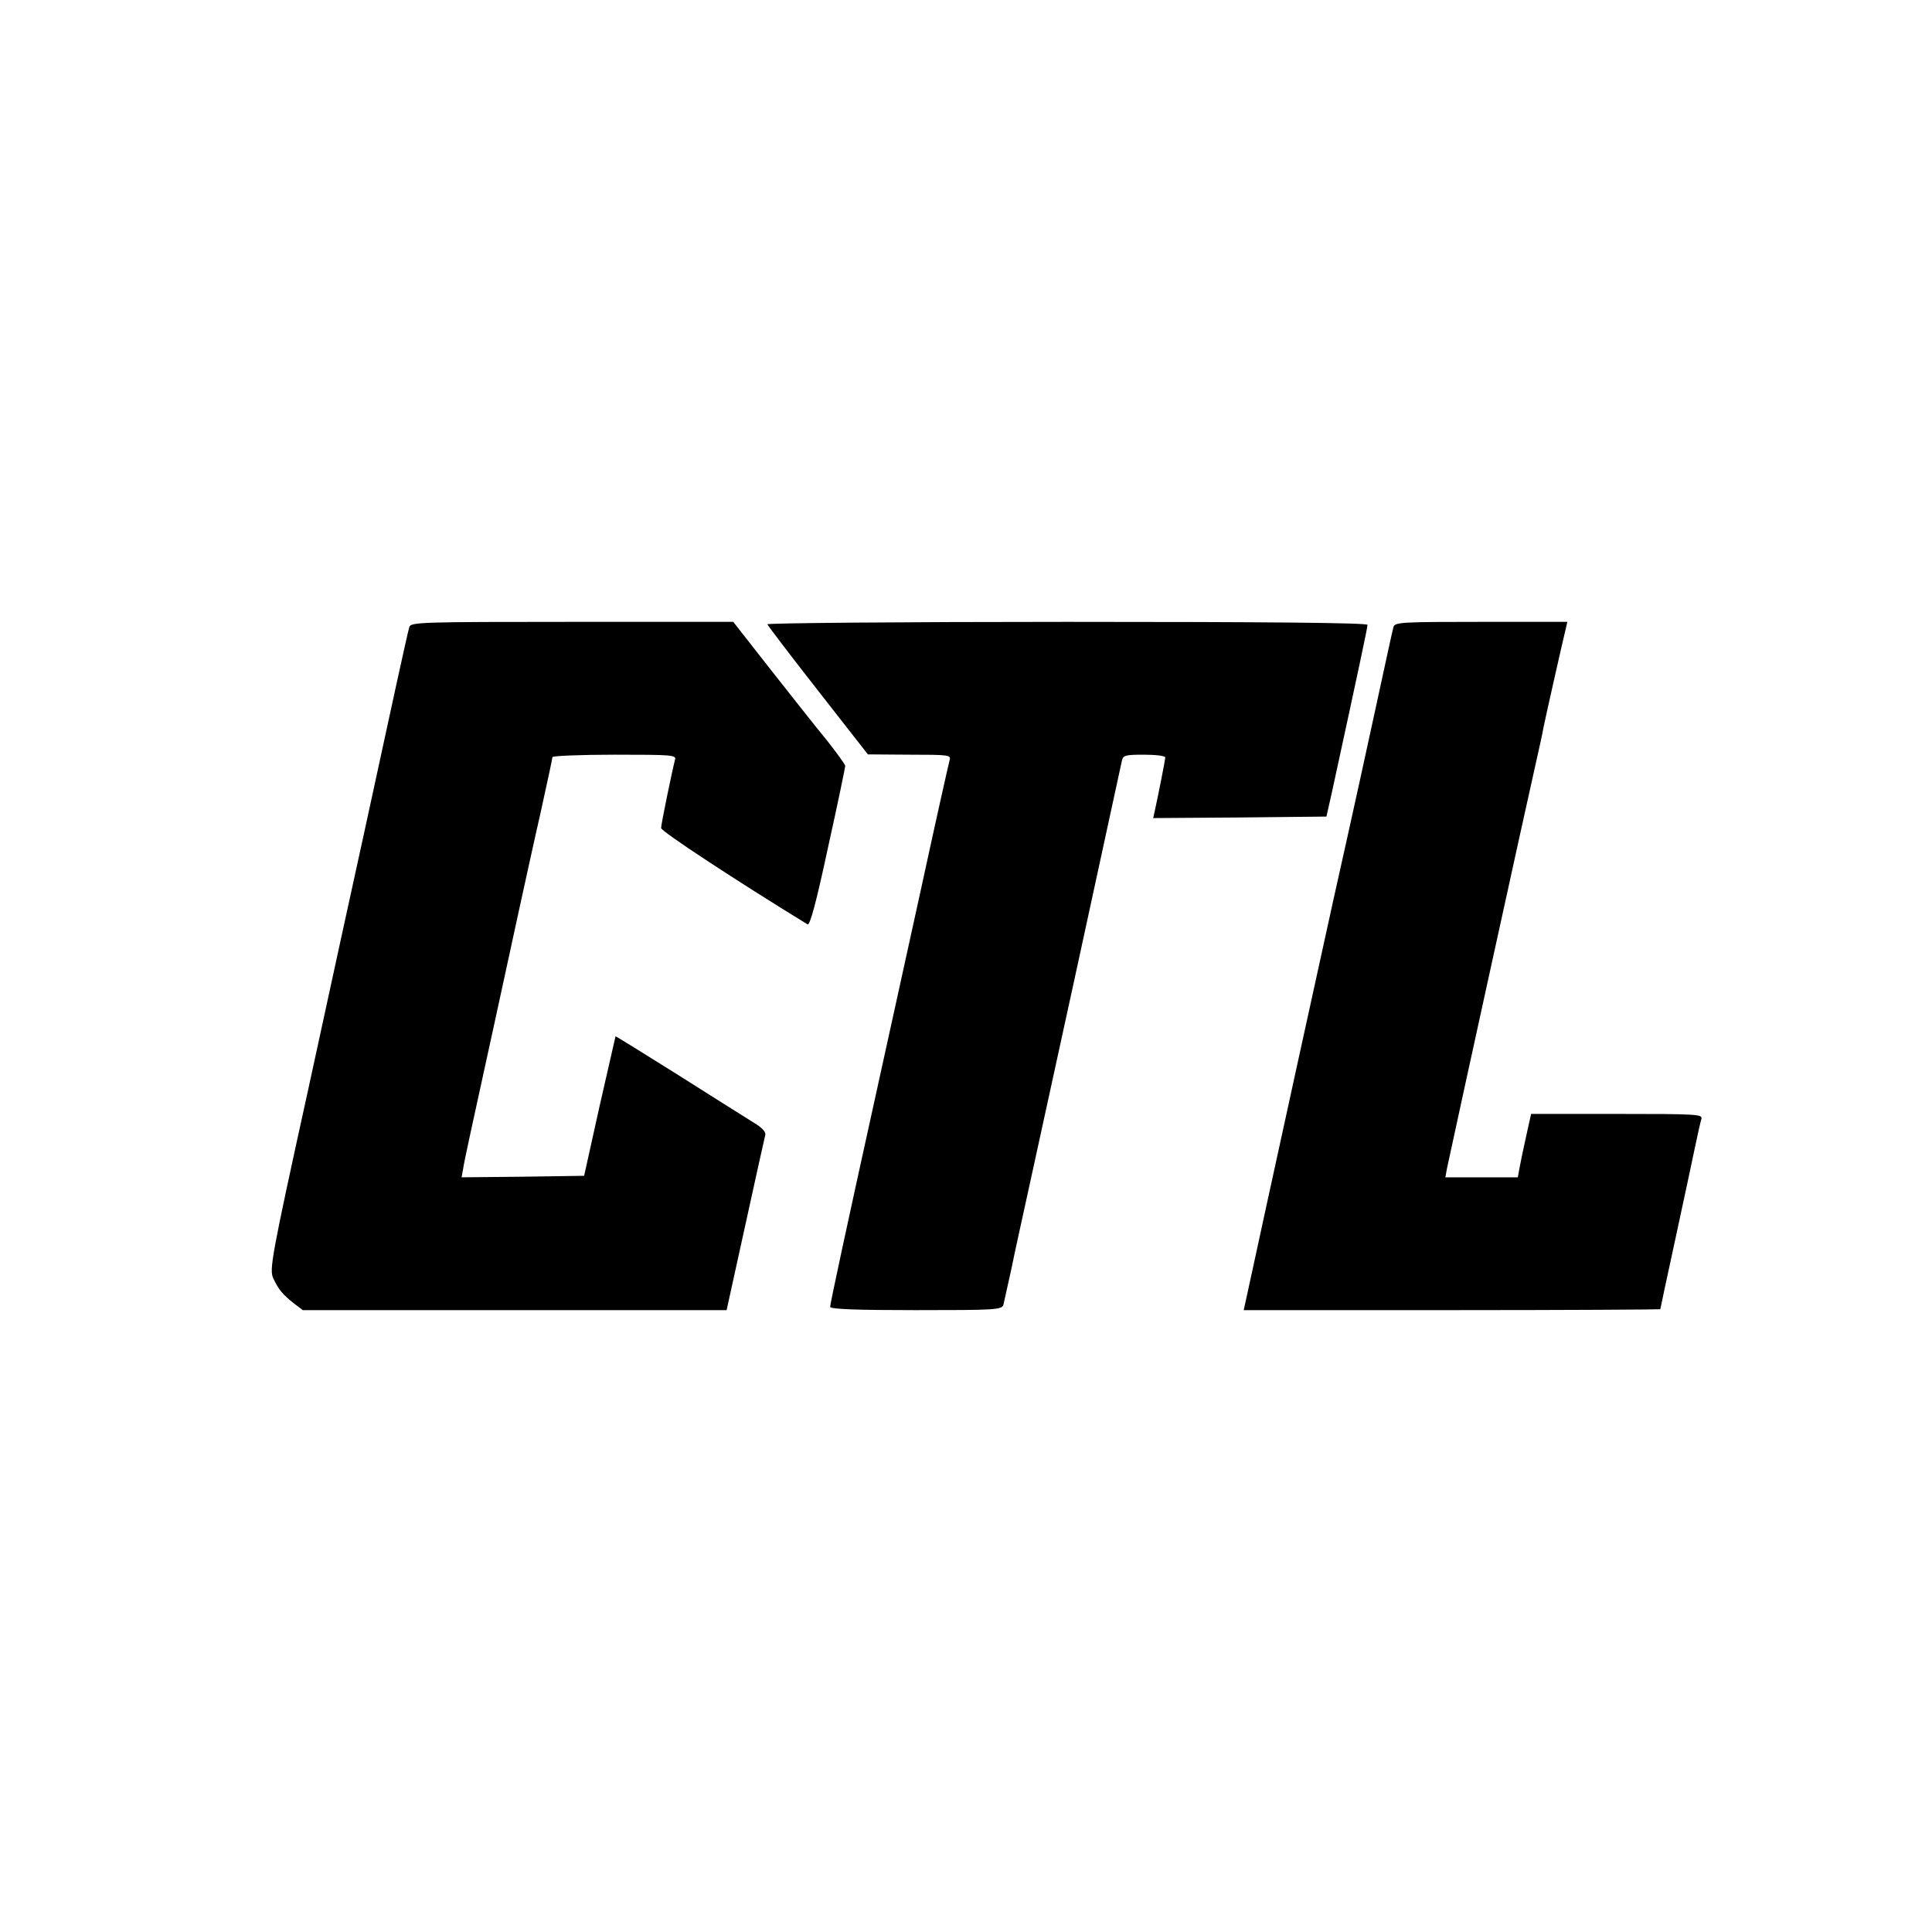
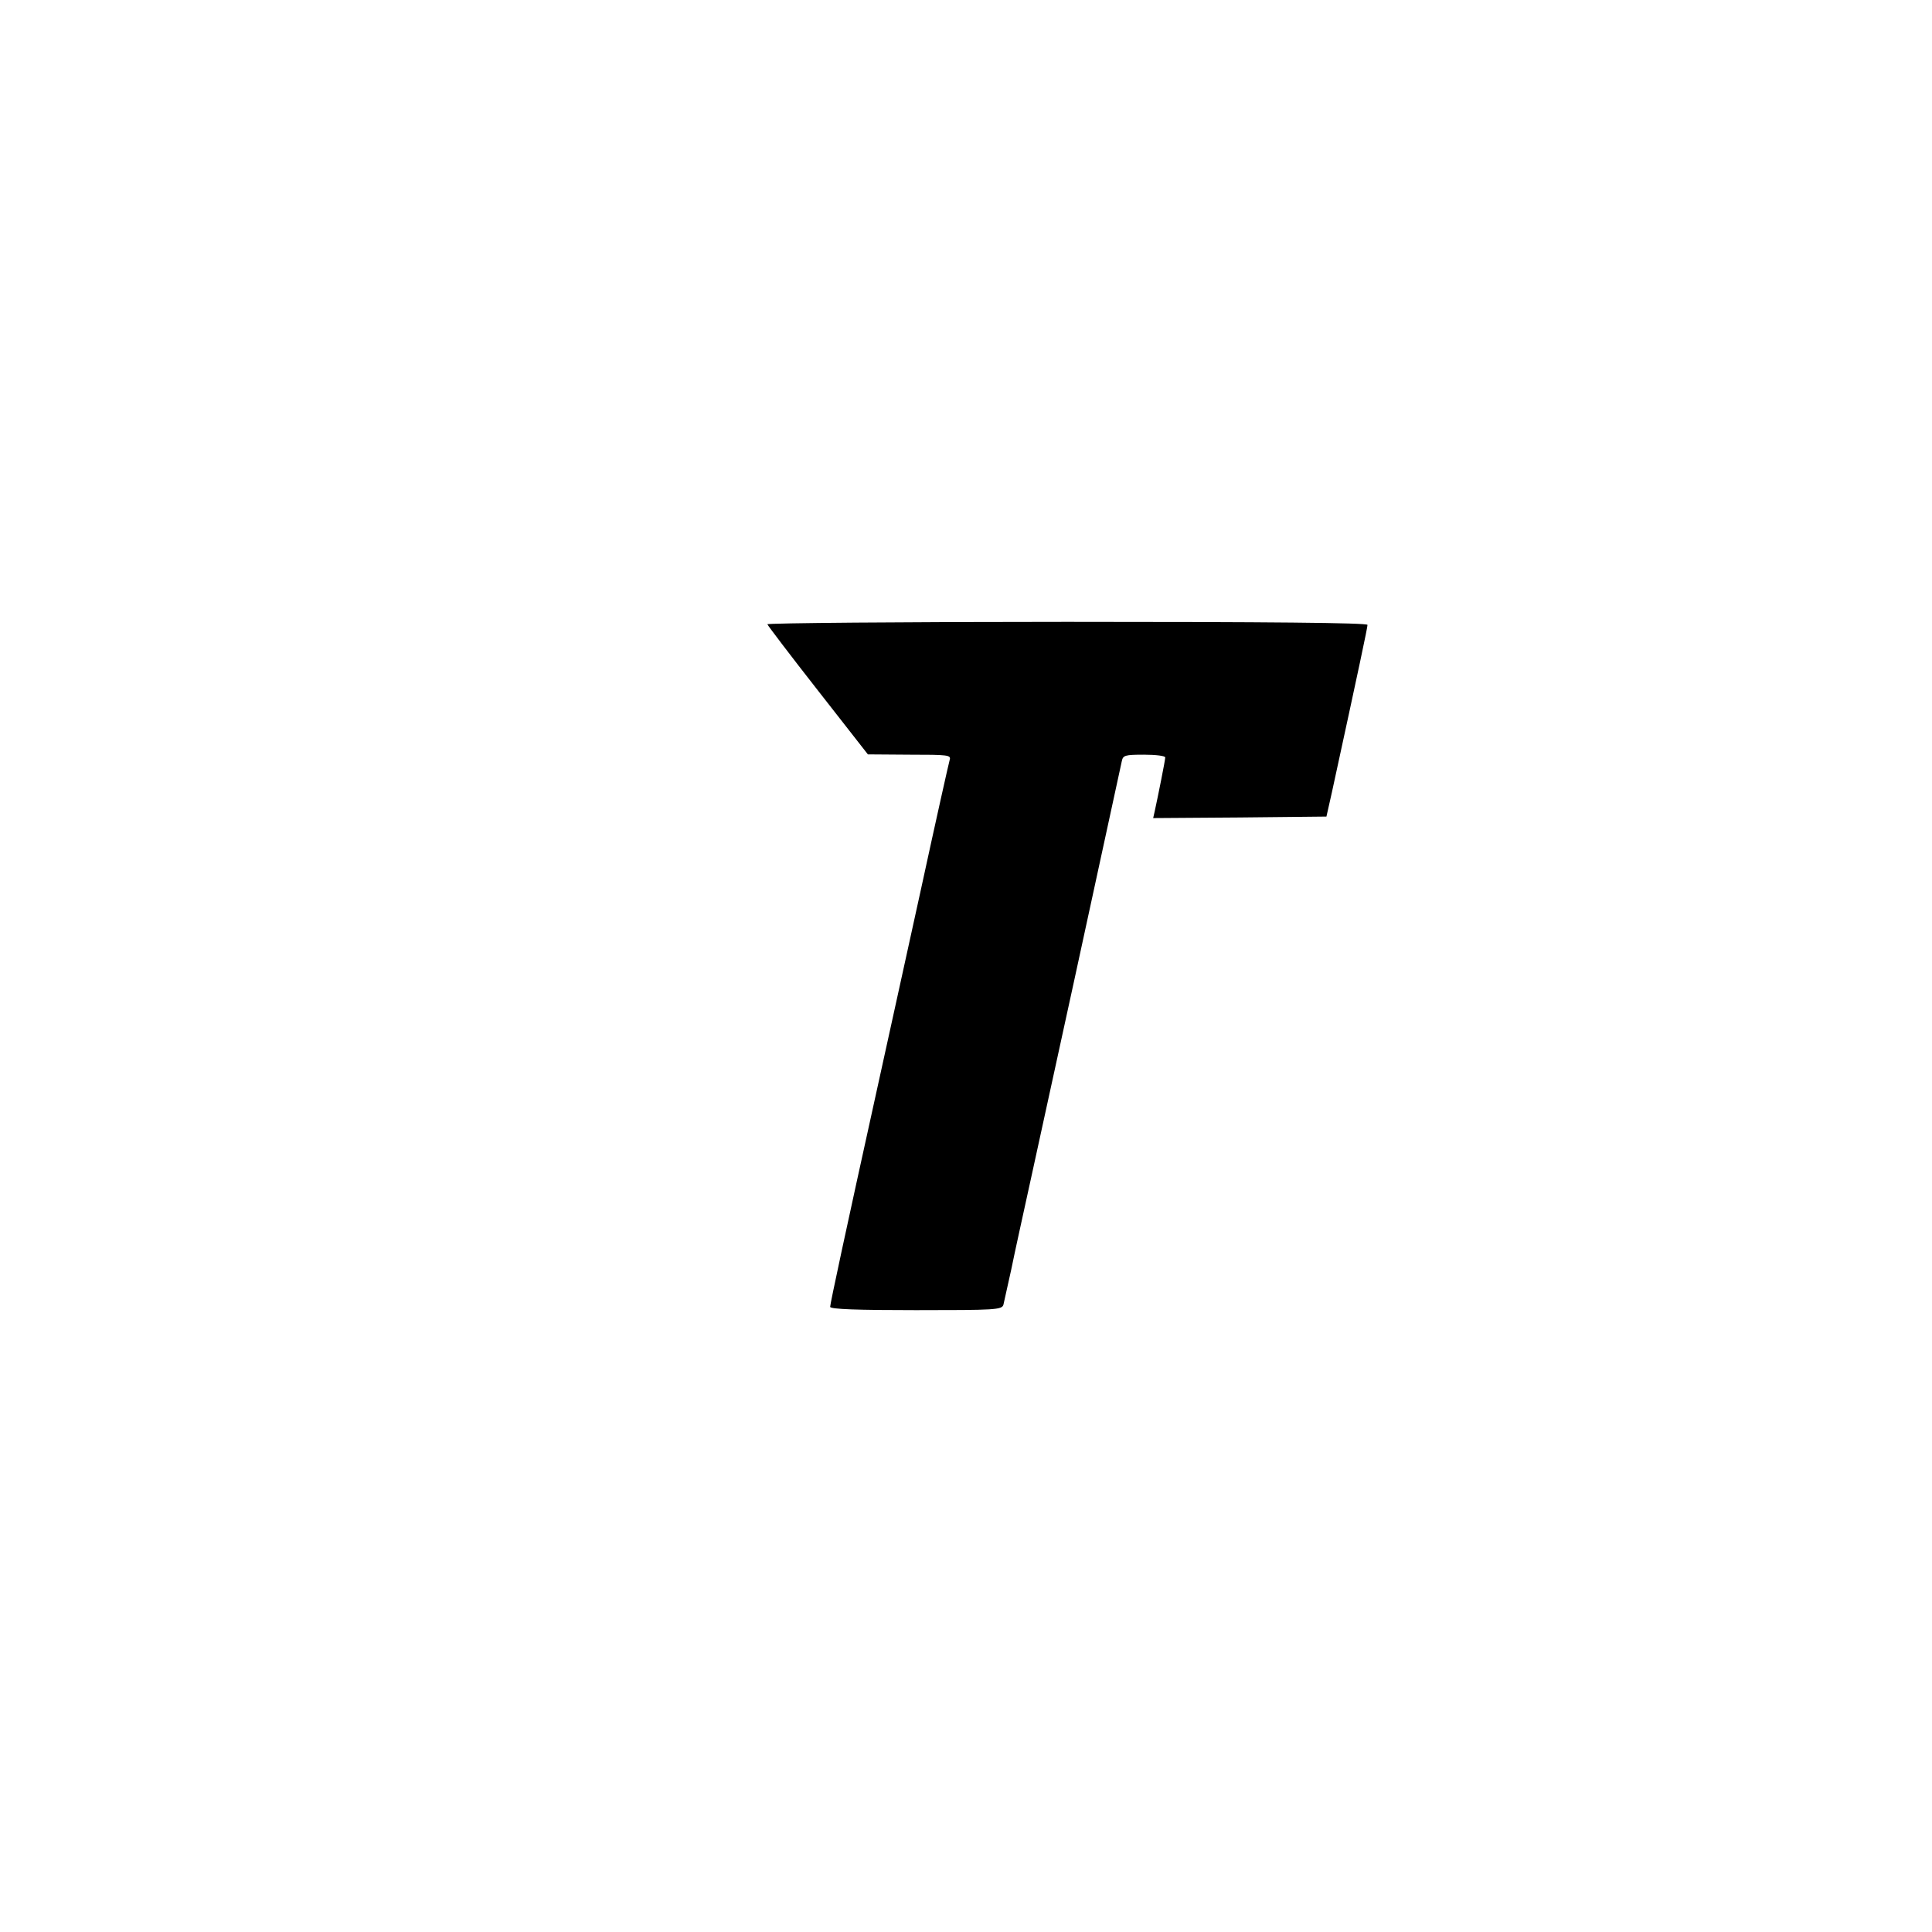
<svg xmlns="http://www.w3.org/2000/svg" version="1.0" width="640pt" height="640pt" viewBox="0 0 640 640" preserveAspectRatio="xMidYMid meet">
  <g transform="translate(0,640) scale(0.1,-0.1)" fill="#000000" stroke="none">
-     <path d="M1356 4323 c-6 -19 -58 -258 -150 -683 -31 -140 -114 -522 -185 -849 -122 -555 -129 -596 -116 -625 17 -37 31 -54 69 -84 l29 -22 702 0 702 0 62 282 c34 156 64 290 66 298 3 10 -11 25 -38 41 -23 14 -135 85 -249 157 -115 72 -208 130 -209 129 0 -1 -24 -105 -53 -232 l-51 -230 -203 -3 -203 -2 5 27 c4 28 26 127 106 493 22 102 56 259 76 350 20 91 53 243 75 339 21 96 39 178 39 183 0 4 93 8 206 8 191 0 205 -1 200 -17 -9 -34 -46 -213 -46 -226 0 -11 250 -175 485 -319 8 -5 29 73 68 255 32 144 57 266 57 270 0 4 -28 43 -62 86 -35 42 -118 148 -186 234 l-123 157 -534 0 c-500 0 -534 -1 -539 -17z" />
    <path d="M2542 4332 c2 -5 77 -104 168 -220 l165 -211 138 -1 c127 0 138 -1 133 -17 -3 -10 -46 -202 -95 -428 -49 -225 -115 -522 -145 -660 -105 -476 -156 -714 -156 -724 0 -8 92 -11 284 -11 263 0 285 1 290 18 2 9 14 62 26 117 11 55 41 190 65 300 46 209 237 1086 301 1383 4 20 10 22 74 22 39 0 70 -4 70 -9 0 -9 -24 -129 -35 -179 l-5 -22 287 2 287 3 18 80 c90 414 118 546 118 555 0 7 -330 10 -996 10 -548 0 -994 -4 -992 -8z" />
-     <path d="M4616 4323 c-3 -10 -30 -135 -61 -278 -31 -143 -72 -330 -91 -415 -19 -85 -41 -184 -49 -220 -64 -292 -166 -756 -220 -1005 -36 -165 -67 -310 -70 -322 l-5 -23 690 0 c379 0 690 2 690 3 0 2 23 109 51 238 28 129 57 266 65 304 8 39 17 78 20 88 5 16 -13 17 -279 17 l-285 0 -16 -72 c-9 -40 -19 -88 -22 -105 l-6 -33 -120 0 -120 0 5 28 c28 132 262 1200 292 1332 13 58 26 116 28 130 5 26 64 288 74 328 l5 22 -285 0 c-263 0 -286 -1 -291 -17z" />
  </g>
</svg>